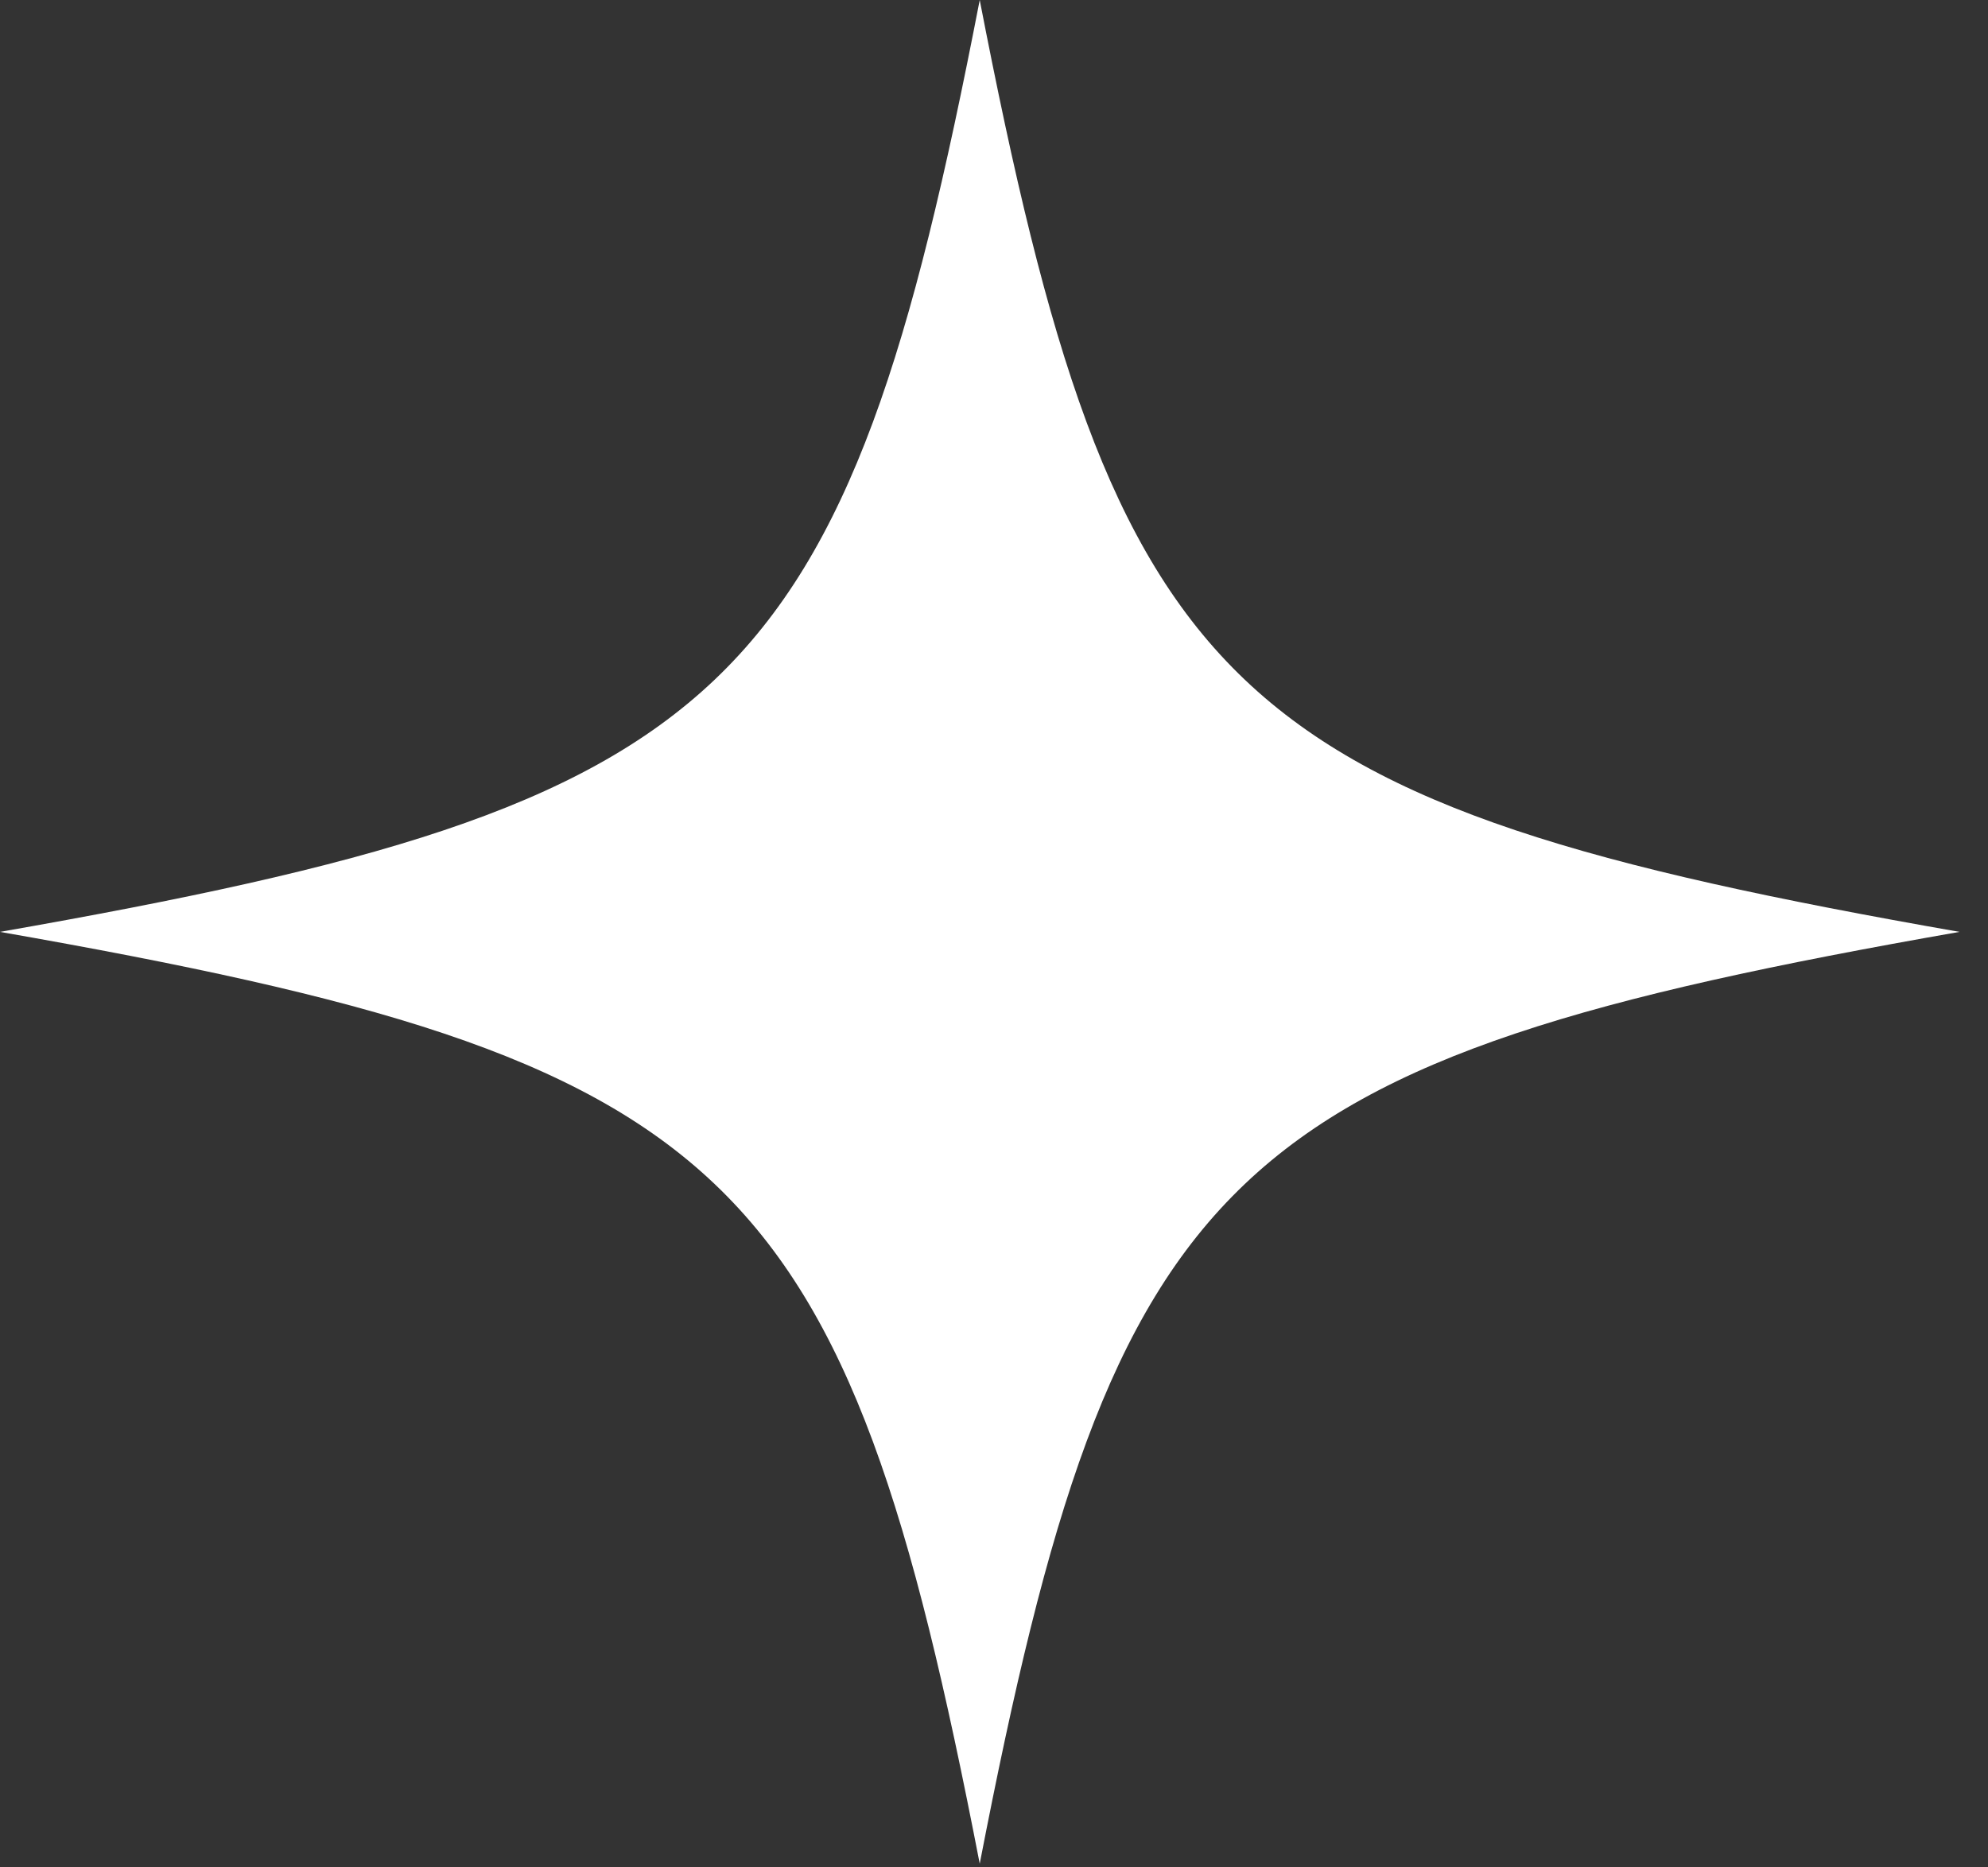
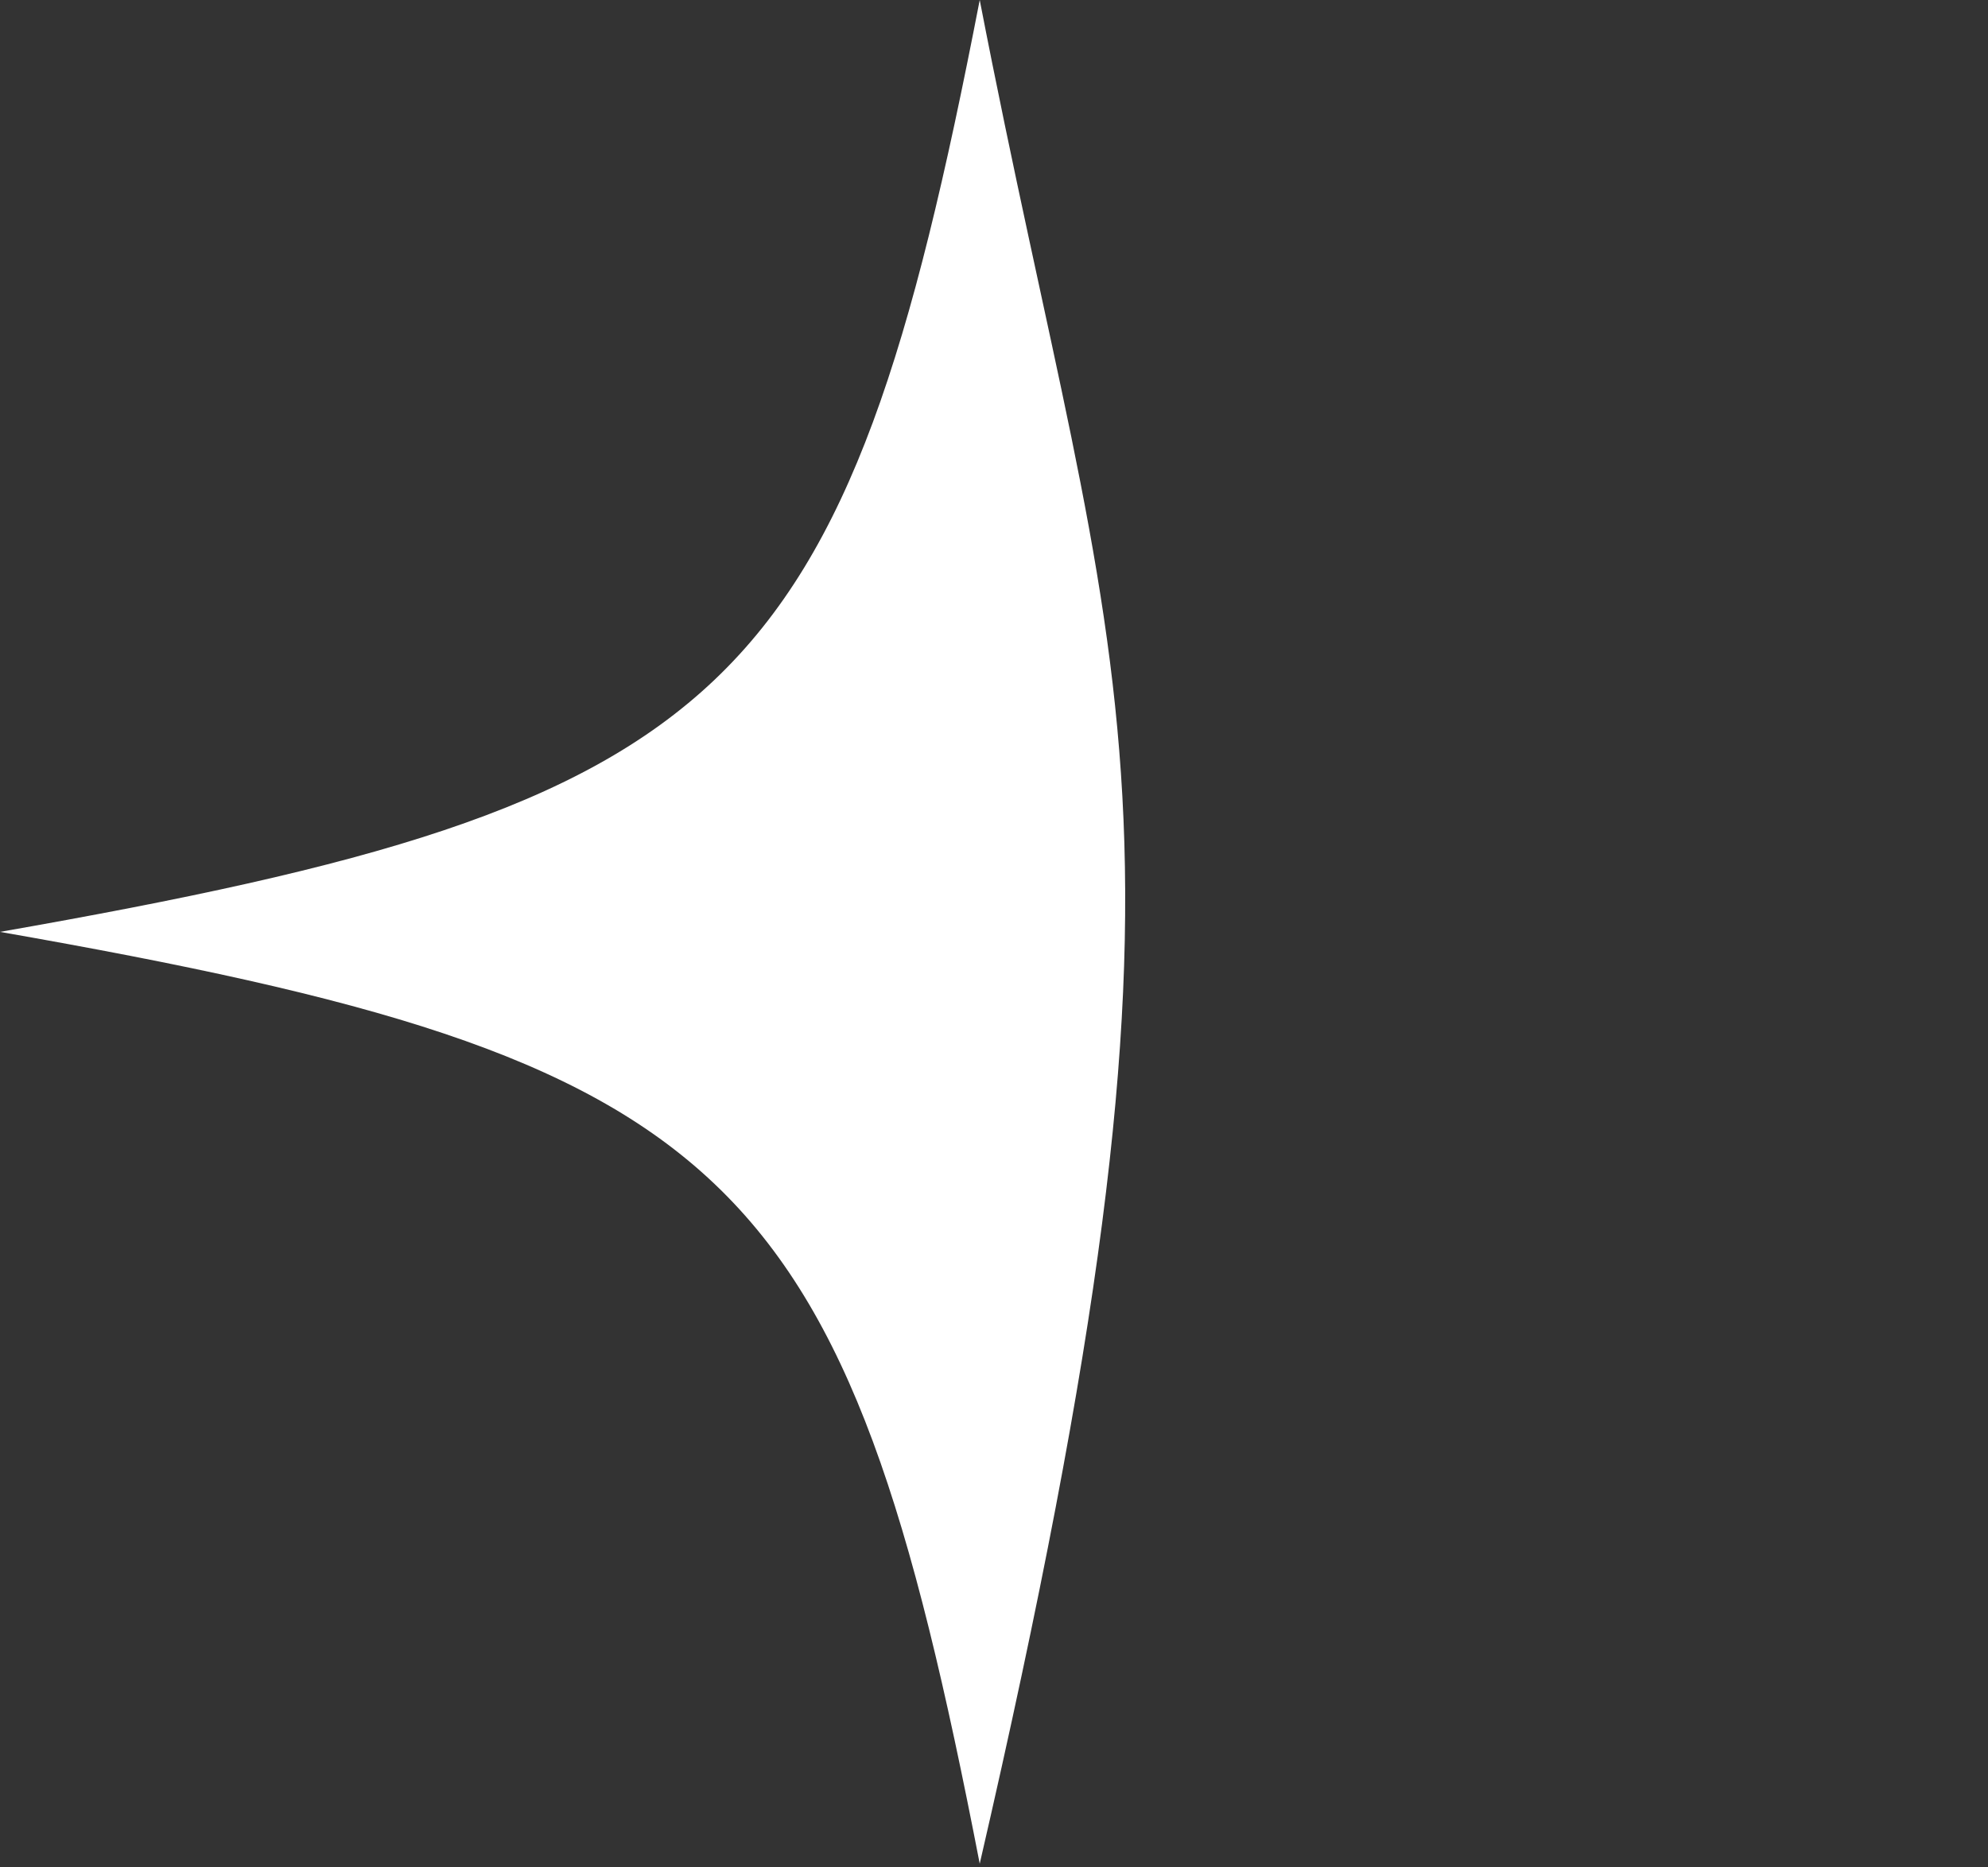
<svg xmlns="http://www.w3.org/2000/svg" fill="none" height="100%" overflow="visible" preserveAspectRatio="none" style="display: block;" viewBox="0 0 33 31" width="100%">
  <rect x="0" y="0" width="33" height="31" fill="#333333" stroke="none" />
-   <path d="M16.263 30.939C18.511 19.337 20.329 17.608 32.526 15.47C20.329 13.332 18.511 11.602 16.263 0C14.015 11.602 12.197 13.332 0 15.47C12.197 17.608 14.015 19.337 16.263 30.939Z" fill="white" id="Vector" />
+   <path d="M16.263 30.939C20.329 13.332 18.511 11.602 16.263 0C14.015 11.602 12.197 13.332 0 15.47C12.197 17.608 14.015 19.337 16.263 30.939Z" fill="white" id="Vector" />
</svg>